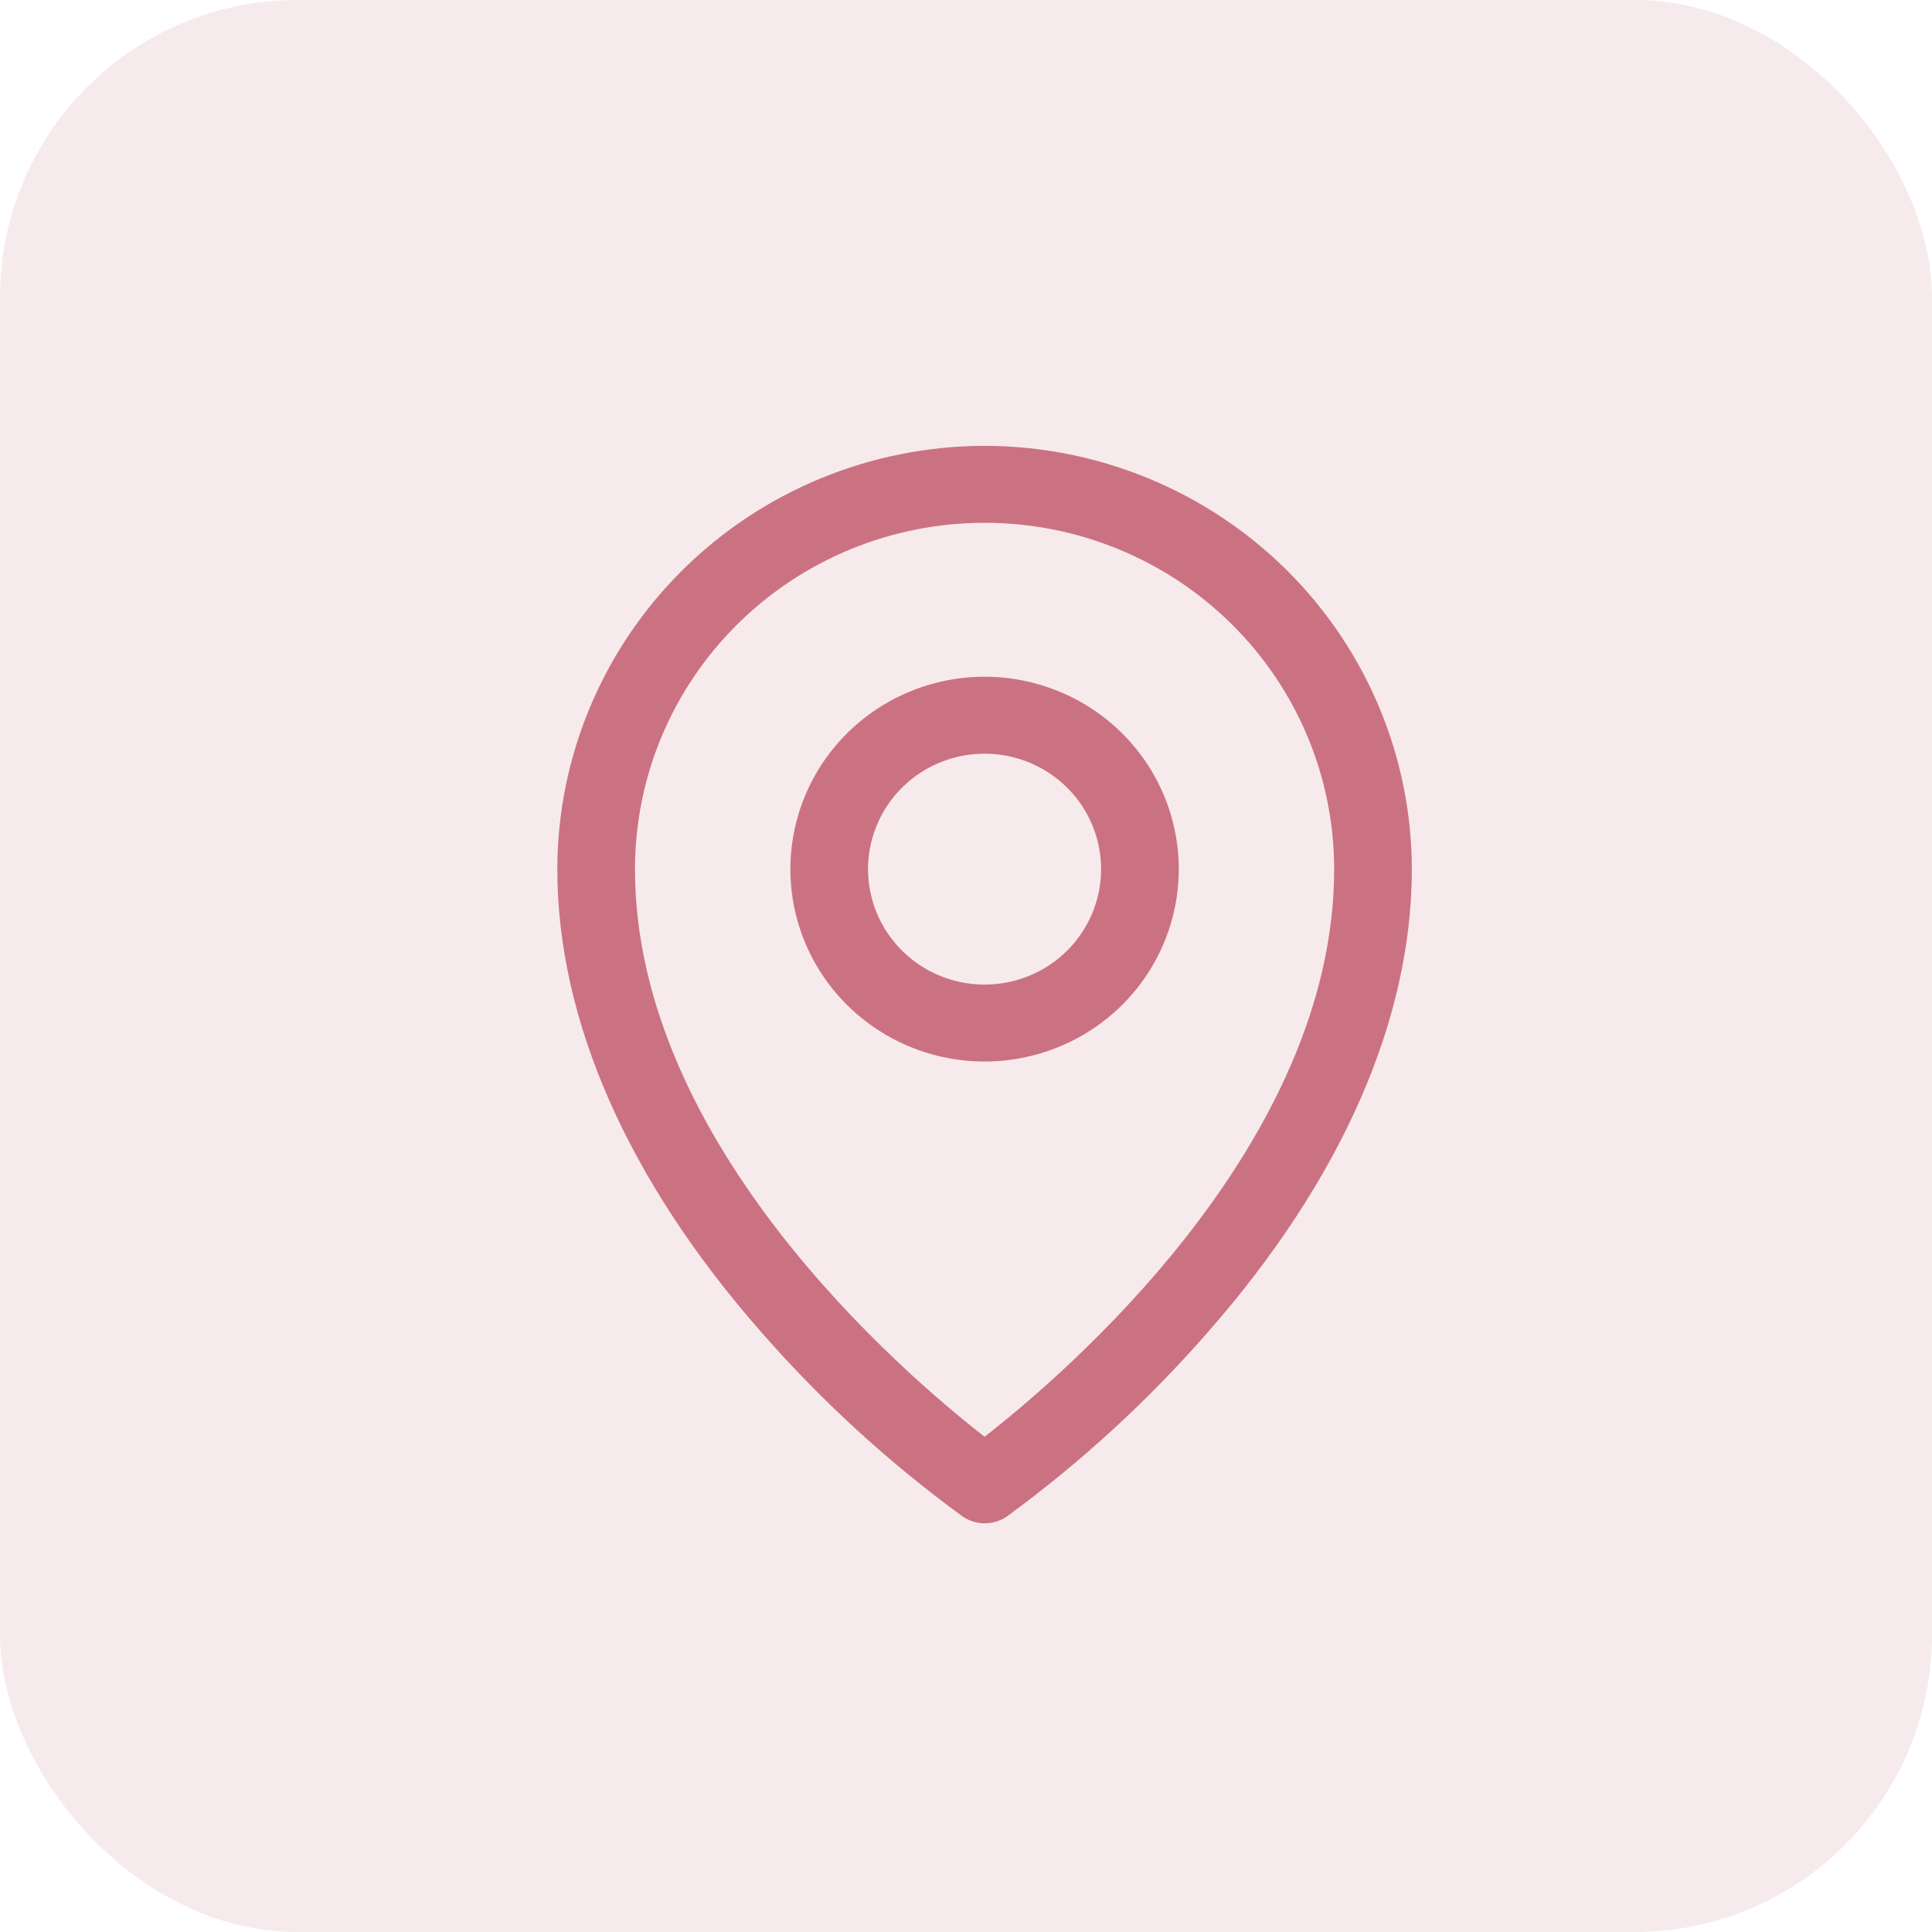
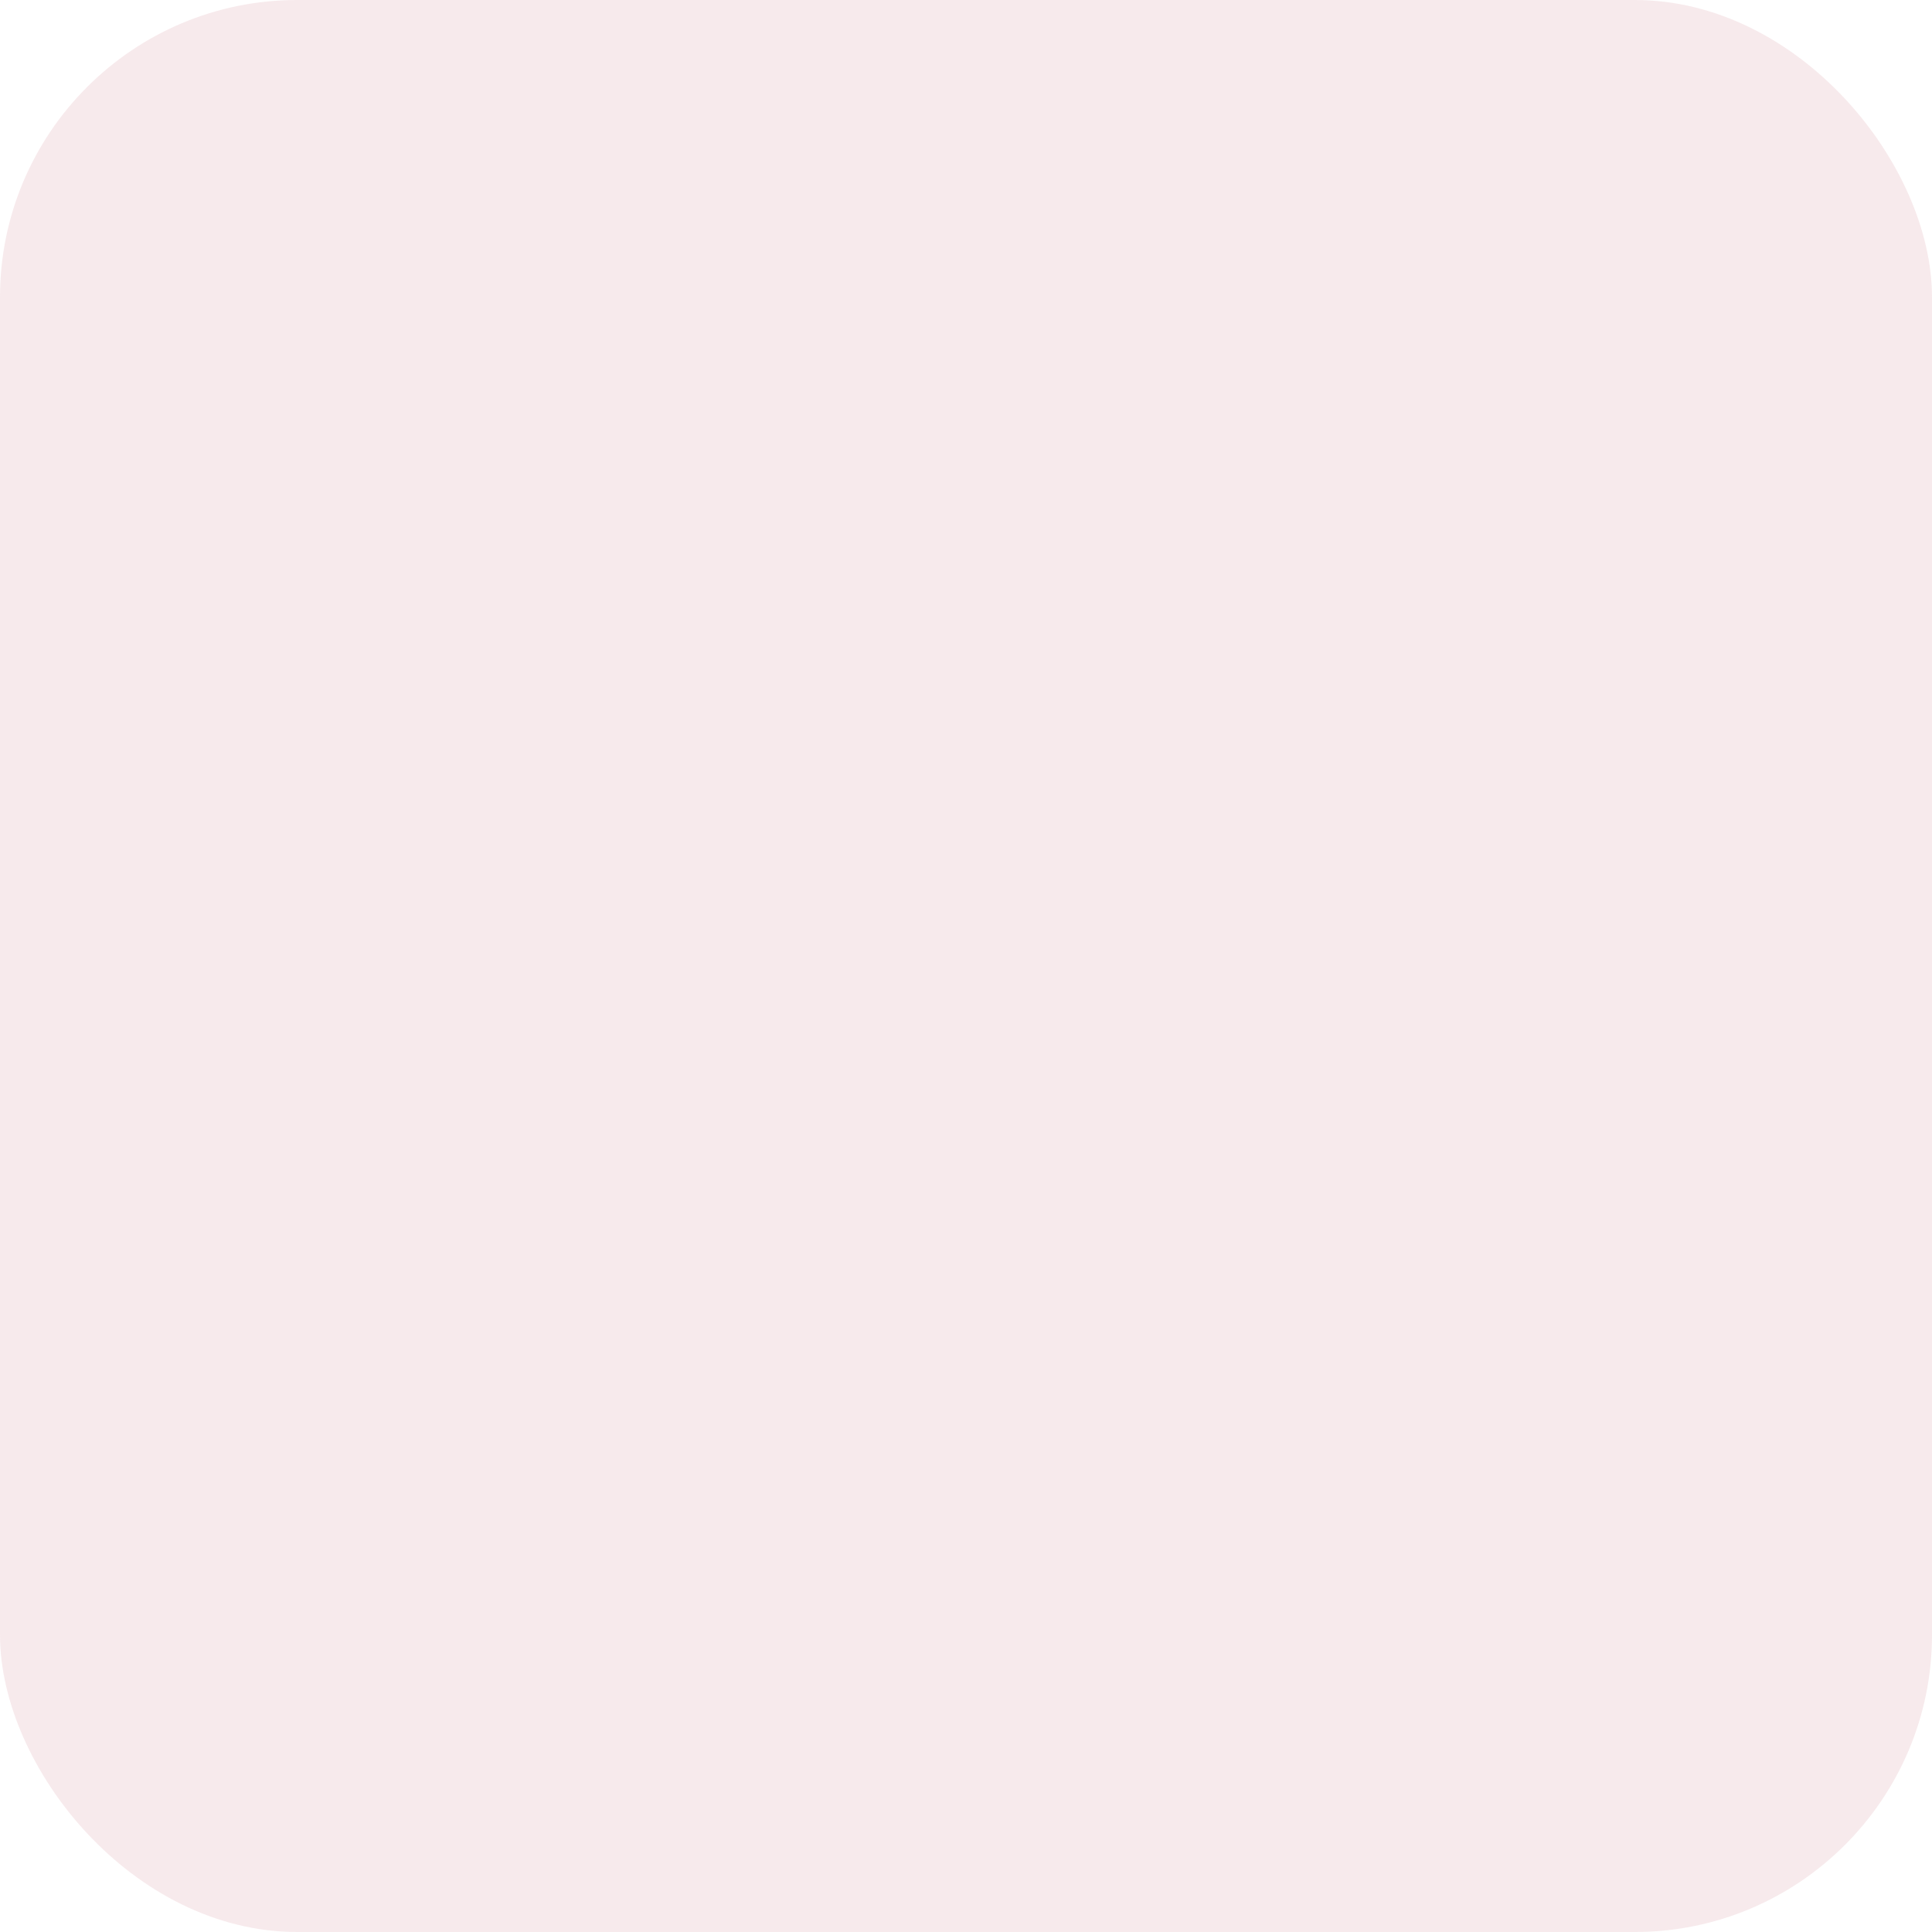
<svg xmlns="http://www.w3.org/2000/svg" width="52" height="52" viewBox="0 0 52 52" fill="none">
  <rect width="52" height="52" rx="8" fill="#CB7282" fill-opacity="0.15" />
-   <path d="M26.5 18.214C25.466 18.214 24.456 18.518 23.596 19.087C22.736 19.656 22.066 20.465 21.671 21.411C21.275 22.358 21.172 23.399 21.373 24.403C21.575 25.408 22.073 26.331 22.804 27.055C23.535 27.779 24.466 28.272 25.48 28.472C26.494 28.672 27.545 28.569 28.5 28.177C29.456 27.785 30.272 27.122 30.846 26.27C31.421 25.418 31.727 24.417 31.727 23.393C31.727 22.02 31.177 20.702 30.196 19.731C29.216 18.76 27.886 18.214 26.5 18.214ZM26.5 26.5C25.88 26.5 25.273 26.318 24.758 25.977C24.242 25.635 23.84 25.15 23.602 24.582C23.365 24.014 23.303 23.39 23.424 22.787C23.545 22.184 23.844 21.63 24.282 21.196C24.721 20.761 25.28 20.465 25.888 20.346C26.497 20.226 27.127 20.287 27.7 20.522C28.273 20.758 28.763 21.156 29.108 21.667C29.452 22.178 29.636 22.778 29.636 23.393C29.636 24.217 29.306 25.007 28.718 25.59C28.13 26.173 27.332 26.5 26.5 26.5ZM26.5 12C23.451 12.003 20.528 13.205 18.372 15.341C16.216 17.477 15.004 20.372 15 23.393C15 27.458 16.896 31.767 20.489 35.854C22.103 37.701 23.92 39.364 25.905 40.813C26.081 40.935 26.291 41 26.505 41C26.72 41 26.929 40.935 27.105 40.813C29.087 39.363 30.9 37.7 32.511 35.854C36.099 31.767 38 27.458 38 23.393C37.996 20.372 36.784 17.477 34.628 15.341C32.472 13.205 29.549 12.003 26.5 12ZM26.5 38.67C24.34 36.987 17.091 30.805 17.091 23.393C17.091 20.921 18.082 18.55 19.847 16.802C21.611 15.053 24.005 14.071 26.5 14.071C28.995 14.071 31.389 15.053 33.153 16.802C34.918 18.55 35.909 20.921 35.909 23.393C35.909 30.802 28.66 36.987 26.5 38.67Z" fill="#CB7282" />
</svg>